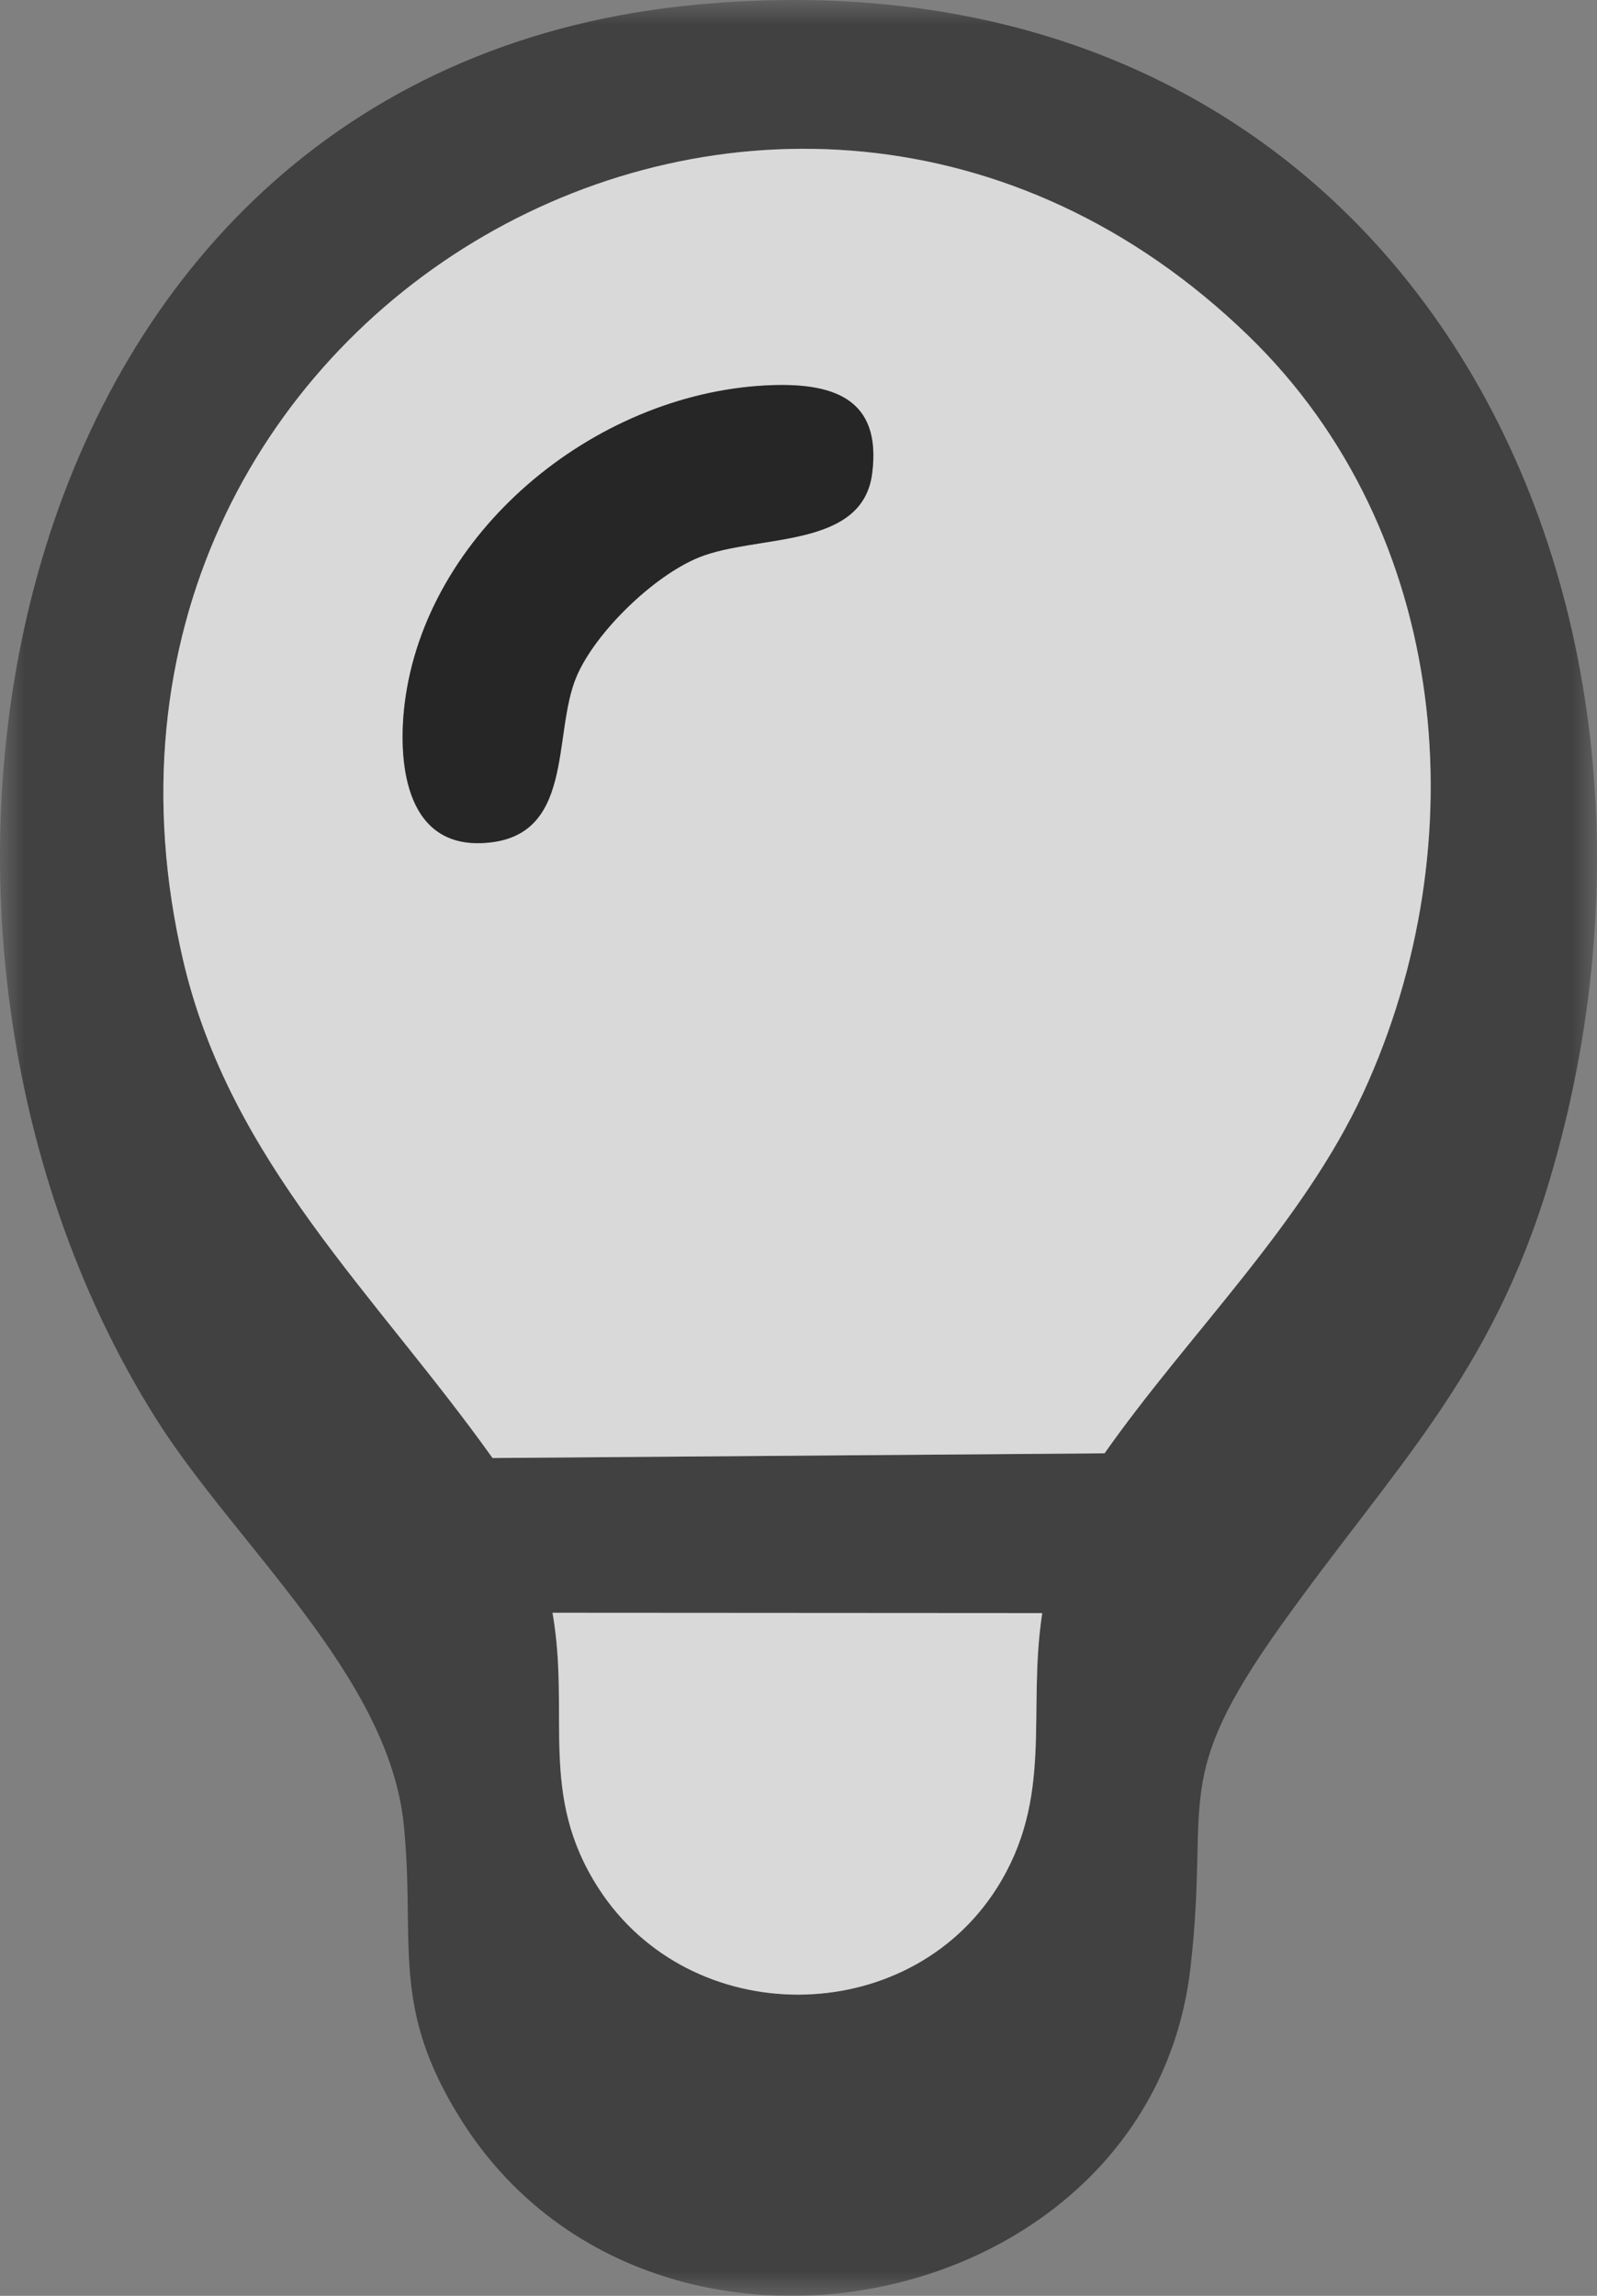
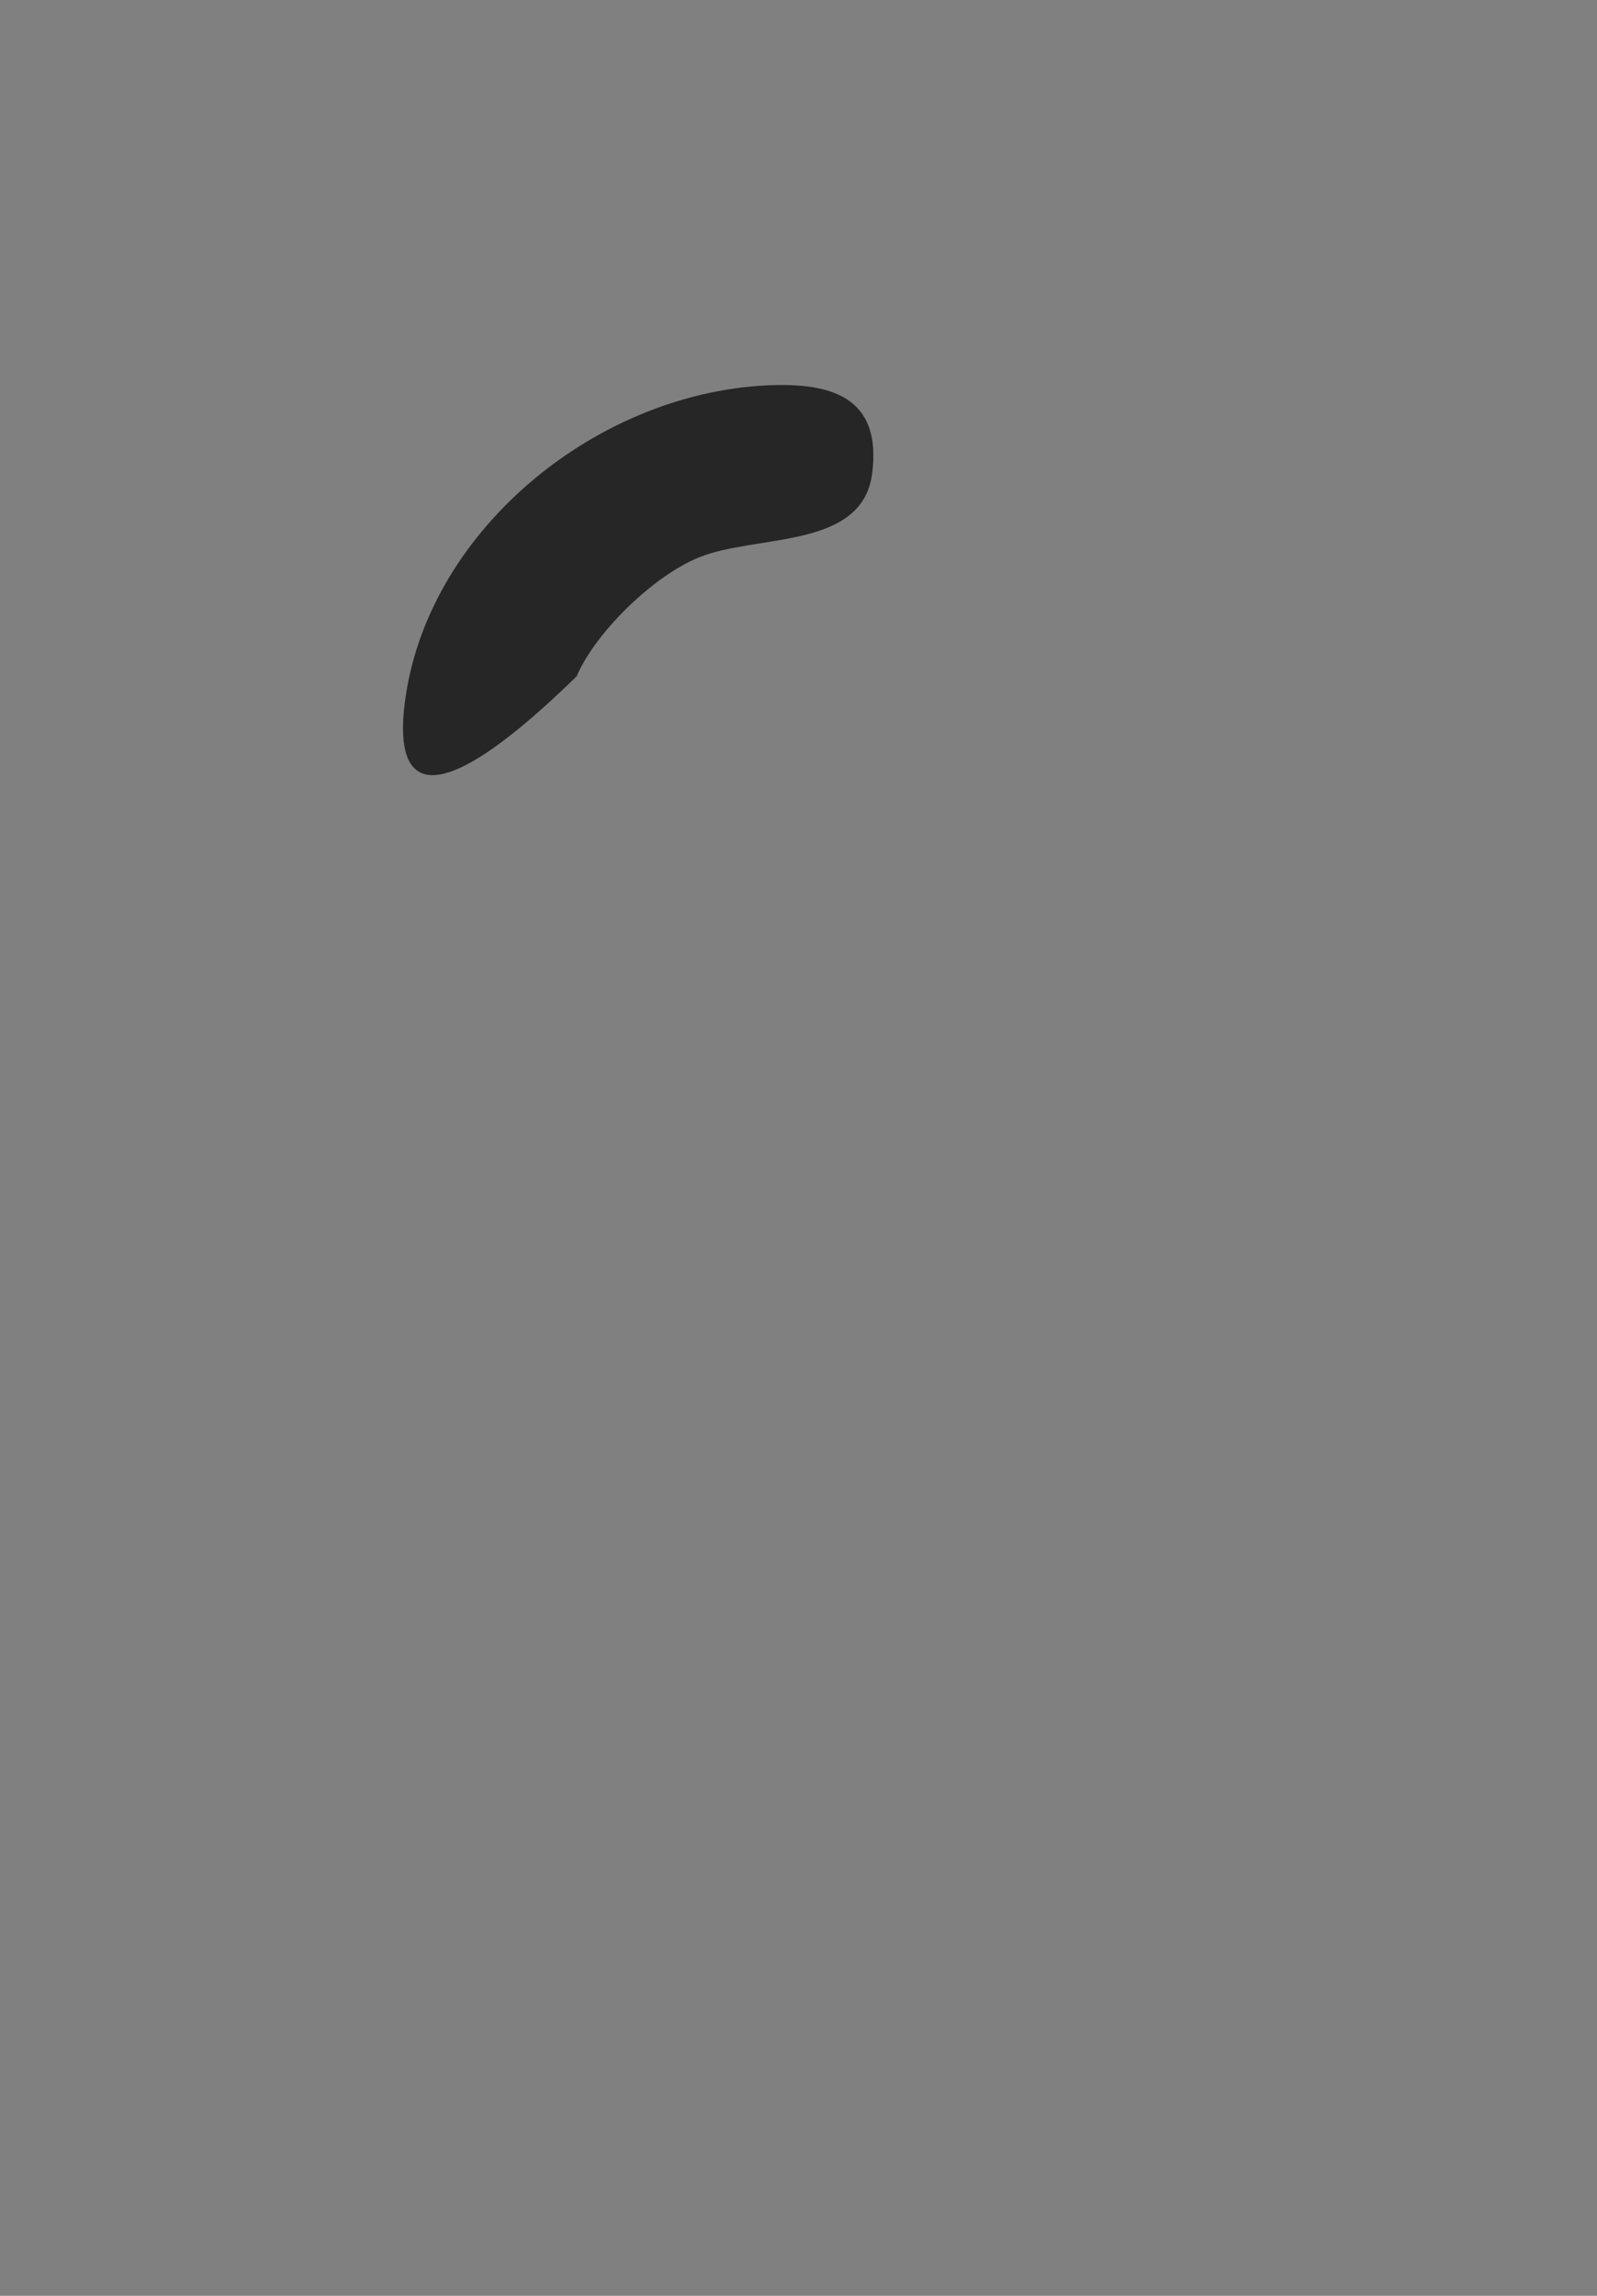
<svg xmlns="http://www.w3.org/2000/svg" xmlns:xlink="http://www.w3.org/1999/xlink" width="32px" height="46px" viewBox="0 0 32 46" version="1.1">
  <rect x="0" y="0" width="32" height="46" fill="#808080" stroke="none" />
  <title>Group 10</title>
  <defs>
    <polygon id="path-1" points="0 0 32 0 32 46 0 46" />
  </defs>
  <g id="Pages" stroke="none" stroke-width="1" fill="none" fill-rule="evenodd">
    <g id="About-Us-W" transform="translate(-399, -3070)">
      <g id="Group-10" transform="translate(399, 3070)">
        <g id="Group-3">
          <mask id="mask-2" fill="white">
            <use xlink:href="#path-1" />
          </mask>
          <g id="Clip-2" />
-           <path d="M20.884,32.32 L11.071,32.314 C11.431,34.371 10.783,35.956 11.991,37.83 C13.834,40.691 18.179,40.662 19.973,37.832 C21.127,36.01 20.576,34.322 20.884,32.32 M25.008,6.721 C15.677,-2.309 0.646,6.251 3.668,19.235 C4.609,23.281 7.53,25.932 9.869,29.213 L22.133,29.119 C23.799,26.746 26.103,24.531 27.318,21.893 C29.606,16.927 29.08,10.662 25.008,6.721 M14.016,0.087 C28.087,-1.189 34.586,11.753 31.053,23.635 C29.883,27.568 27.941,29.387 25.68,32.552 C23.426,35.709 24.249,35.985 23.854,39.427 C23.051,46.411 13.029,48.452 9.254,42.495 C7.802,40.205 8.331,38.955 8.091,36.563 C7.79,33.57 4.708,30.943 3.117,28.411 C-3.228,18.314 -0.027,1.361 14.016,0.087" id="Fill-1" fill="#000000" opacity="0.7" mask="url(#mask-2)" />
        </g>
-         <path d="M15.355,7.722 C11.868,7.898 8.523,10.702 8.108,14.105 C7.978,15.174 8.076,16.945 9.64,16.893 C11.544,16.829 11.052,14.726 11.554,13.551 C11.93,12.67 13.093,11.538 14.005,11.168 C15.165,10.698 17.281,11.016 17.476,9.485 C17.671,7.967 16.675,7.656 15.355,7.722 M25.008,6.721 C29.08,10.662 29.606,16.927 27.318,21.893 C26.103,24.531 23.799,26.746 22.133,29.119 L9.869,29.213 C7.53,25.931 4.609,23.281 3.668,19.235 C0.646,6.251 15.677,-2.309 25.008,6.721" id="Fill-4" fill="#FFFFFF" opacity="0.7" />
-         <path d="M20.884,32.32 C20.576,34.322 21.127,36.01 19.973,37.832 C18.179,40.662 13.834,40.691 11.991,37.83 C10.783,35.956 11.431,34.371 11.071,32.314 L20.884,32.32 Z" id="Fill-6" fill="#FFFFFF" opacity="0.7" />
-         <path d="M15.355,7.722 C16.675,7.656 17.671,7.967 17.476,9.485 C17.281,11.016 15.165,10.698 14.005,11.168 C13.093,11.538 11.93,12.67 11.554,13.551 C11.052,14.726 11.544,16.829 9.64,16.893 C8.076,16.945 7.978,15.174 8.108,14.105 C8.523,10.702 11.868,7.898 15.355,7.722" id="Fill-8" fill="#000000" opacity="0.7" />
+         <path d="M15.355,7.722 C16.675,7.656 17.671,7.967 17.476,9.485 C17.281,11.016 15.165,10.698 14.005,11.168 C13.093,11.538 11.93,12.67 11.554,13.551 C8.076,16.945 7.978,15.174 8.108,14.105 C8.523,10.702 11.868,7.898 15.355,7.722" id="Fill-8" fill="#000000" opacity="0.7" />
      </g>
    </g>
  </g>
</svg>